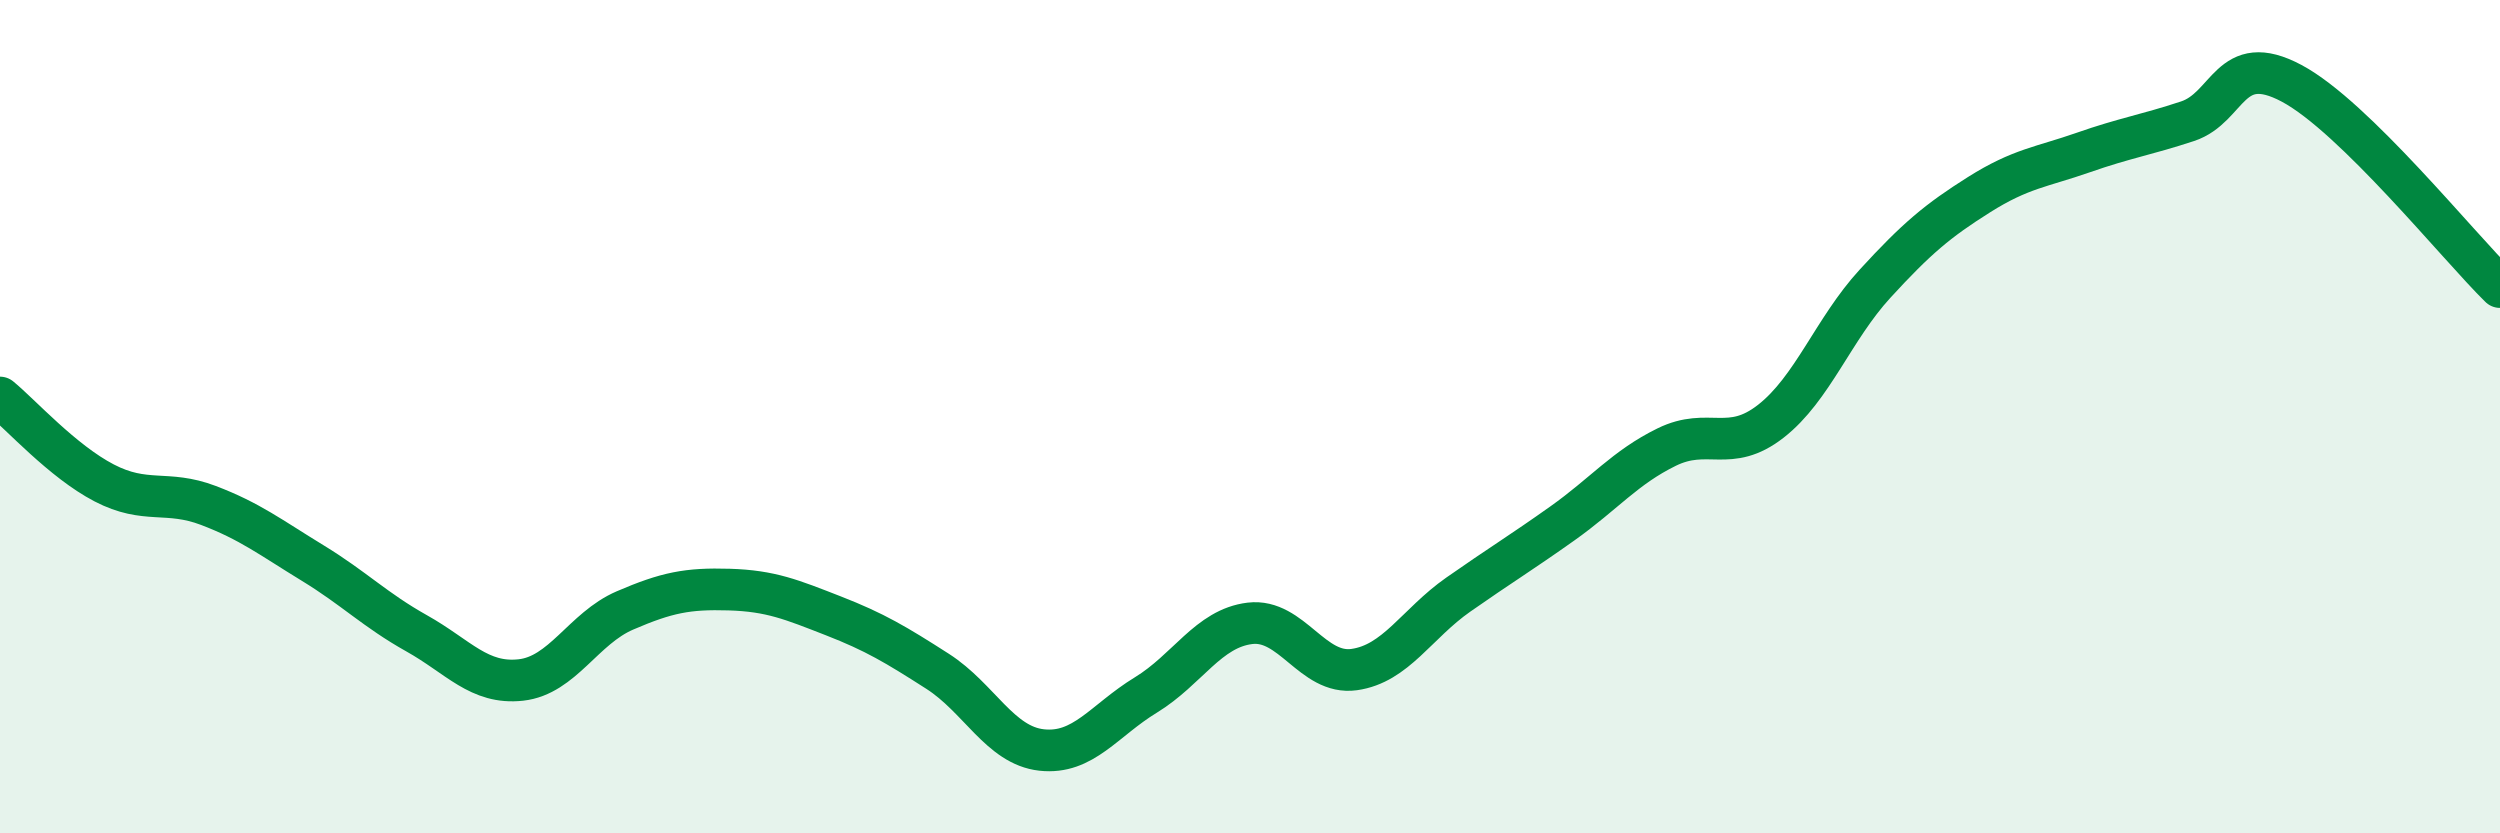
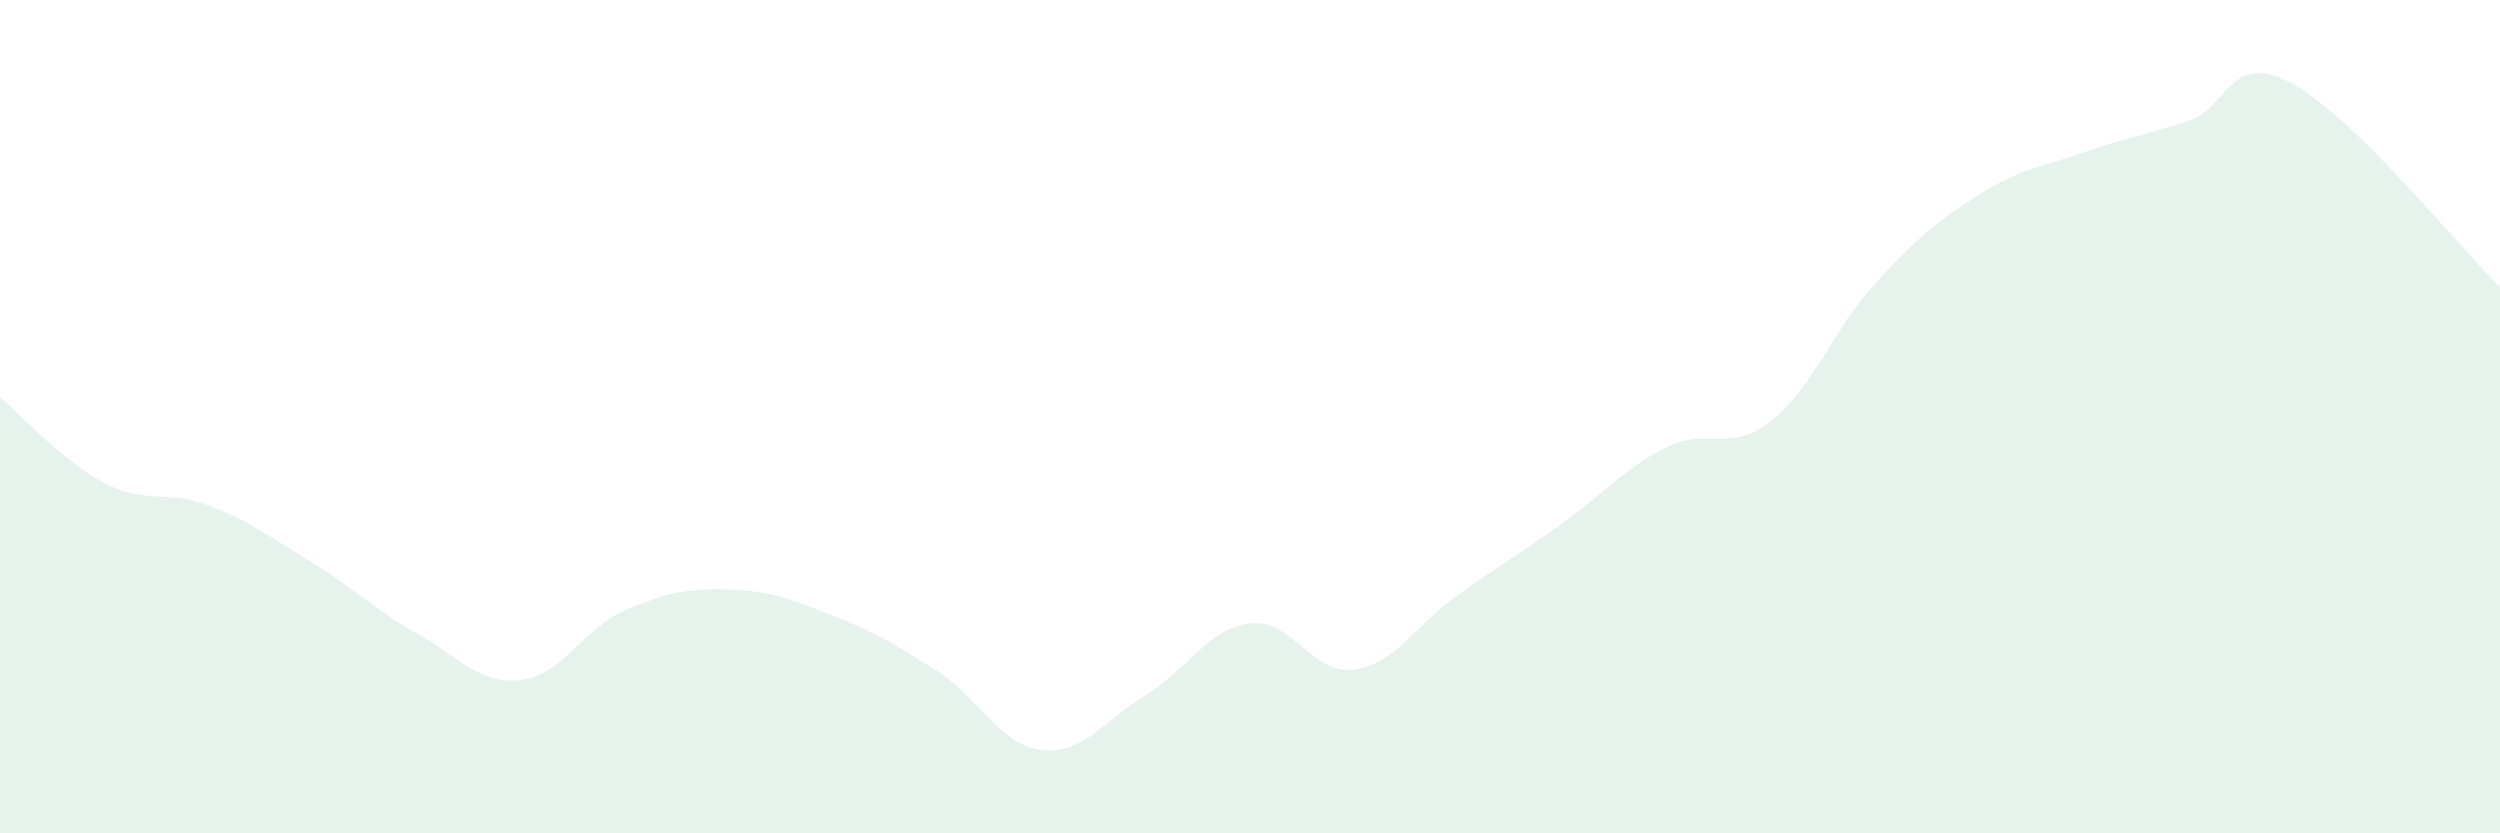
<svg xmlns="http://www.w3.org/2000/svg" width="60" height="20" viewBox="0 0 60 20">
  <path d="M 0,9.54 C 0.5,9.95 1.5,11.07 2.5,11.59 C 3.5,12.11 4,11.75 5,12.13 C 6,12.51 6.5,12.9 7.5,13.51 C 8.5,14.12 9,14.64 10,15.2 C 11,15.76 11.5,16.43 12.5,16.32 C 13.5,16.21 14,15.08 15,14.65 C 16,14.22 16.5,14.12 17.5,14.15 C 18.5,14.18 19,14.39 20,14.78 C 21,15.17 21.5,15.47 22.5,16.11 C 23.5,16.75 24,17.89 25,18 C 26,18.11 26.5,17.29 27.5,16.68 C 28.5,16.07 29,15.08 30,14.96 C 31,14.84 31.5,16.21 32.5,16.07 C 33.5,15.93 34,14.97 35,14.27 C 36,13.57 36.5,13.27 37.5,12.56 C 38.5,11.85 39,11.22 40,10.73 C 41,10.24 41.5,10.89 42.5,10.11 C 43.5,9.33 44,7.9 45,6.81 C 46,5.72 46.5,5.3 47.5,4.67 C 48.5,4.04 49,4.01 50,3.66 C 51,3.31 51.5,3.24 52.5,2.91 C 53.5,2.58 53.5,1.2 55,2 C 56.5,2.8 59,5.91 60,6.89L60 20L0 20Z" fill="#008740" opacity="0.1" stroke-linecap="round" stroke-linejoin="round" />
-   <path d="M 0,9.54 C 0.5,9.95 1.5,11.07 2.5,11.59 C 3.5,12.11 4,11.75 5,12.13 C 6,12.51 6.5,12.9 7.5,13.51 C 8.5,14.12 9,14.64 10,15.2 C 11,15.76 11.5,16.43 12.5,16.32 C 13.5,16.21 14,15.08 15,14.65 C 16,14.22 16.5,14.12 17.5,14.15 C 18.5,14.18 19,14.39 20,14.78 C 21,15.17 21.5,15.47 22.5,16.11 C 23.5,16.75 24,17.89 25,18 C 26,18.11 26.5,17.29 27.5,16.68 C 28.5,16.07 29,15.08 30,14.96 C 31,14.84 31.5,16.21 32.5,16.07 C 33.5,15.93 34,14.97 35,14.27 C 36,13.57 36.5,13.27 37.5,12.56 C 38.5,11.85 39,11.22 40,10.73 C 41,10.24 41.5,10.89 42.5,10.11 C 43.5,9.33 44,7.9 45,6.81 C 46,5.72 46.5,5.3 47.5,4.67 C 48.5,4.04 49,4.01 50,3.66 C 51,3.31 51.5,3.24 52.5,2.91 C 53.5,2.58 53.5,1.2 55,2 C 56.5,2.8 59,5.91 60,6.89" stroke="#008740" stroke-width="1" fill="none" stroke-linecap="round" stroke-linejoin="round" />
</svg>